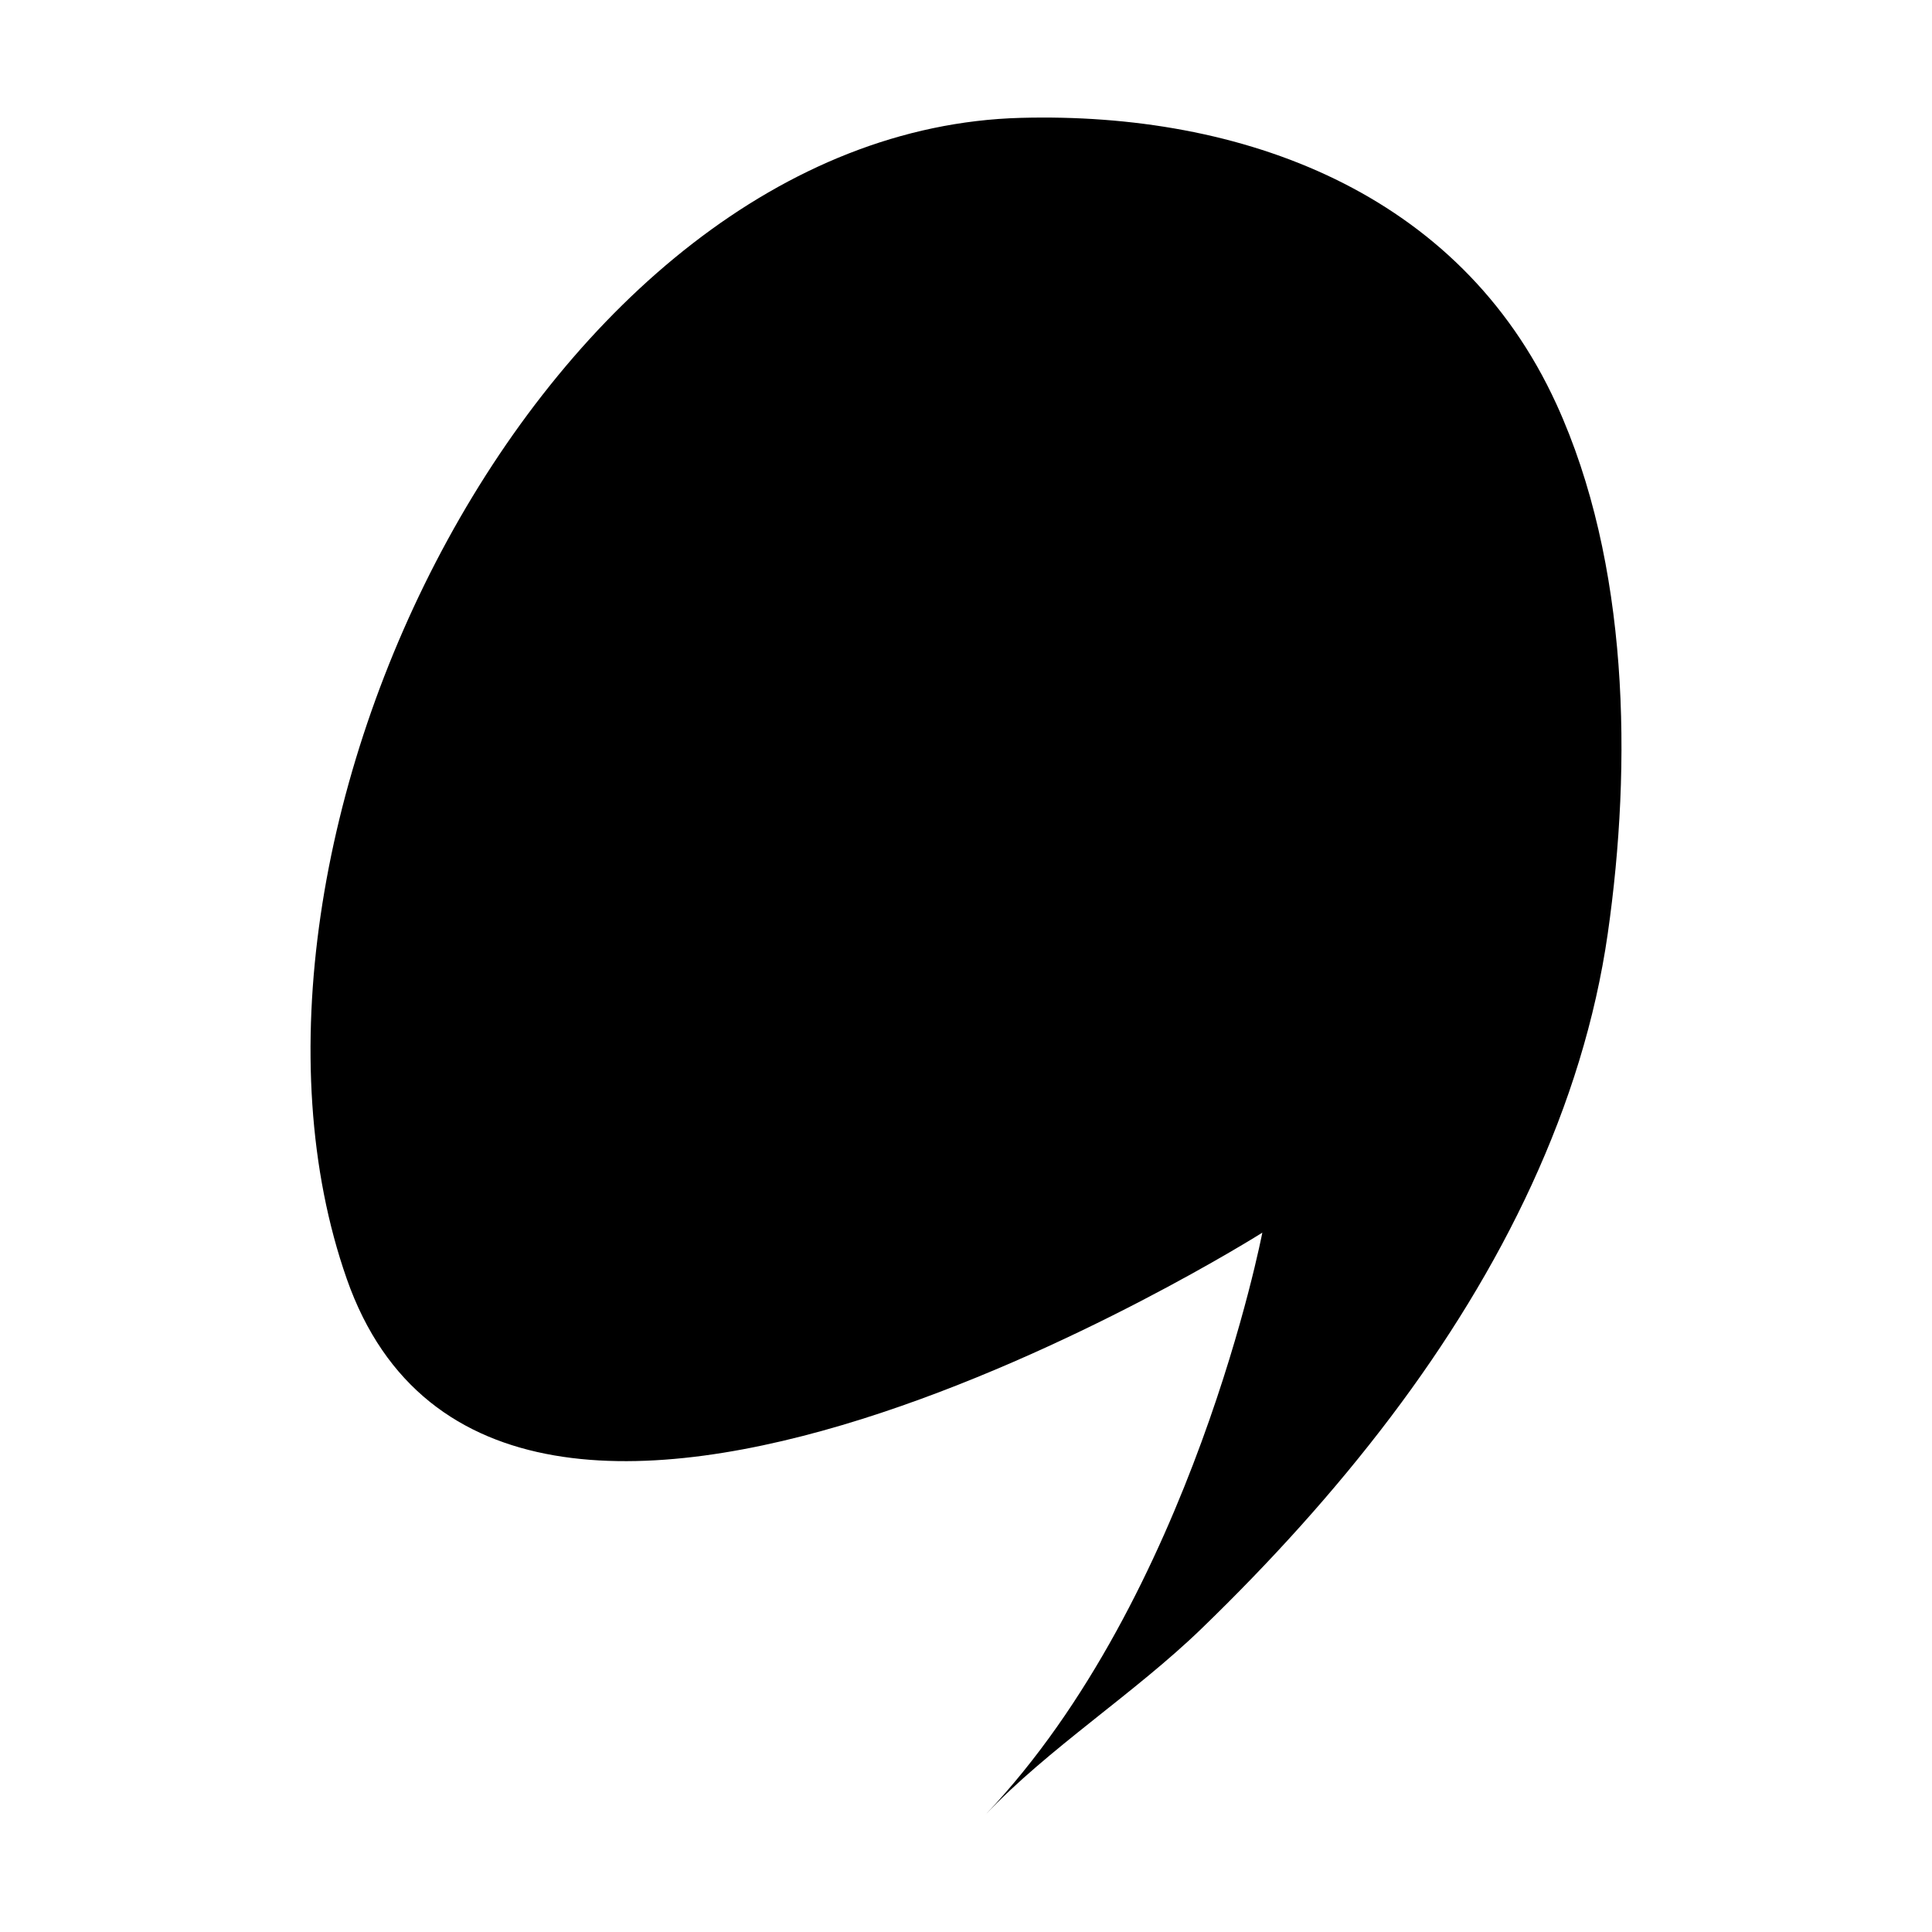
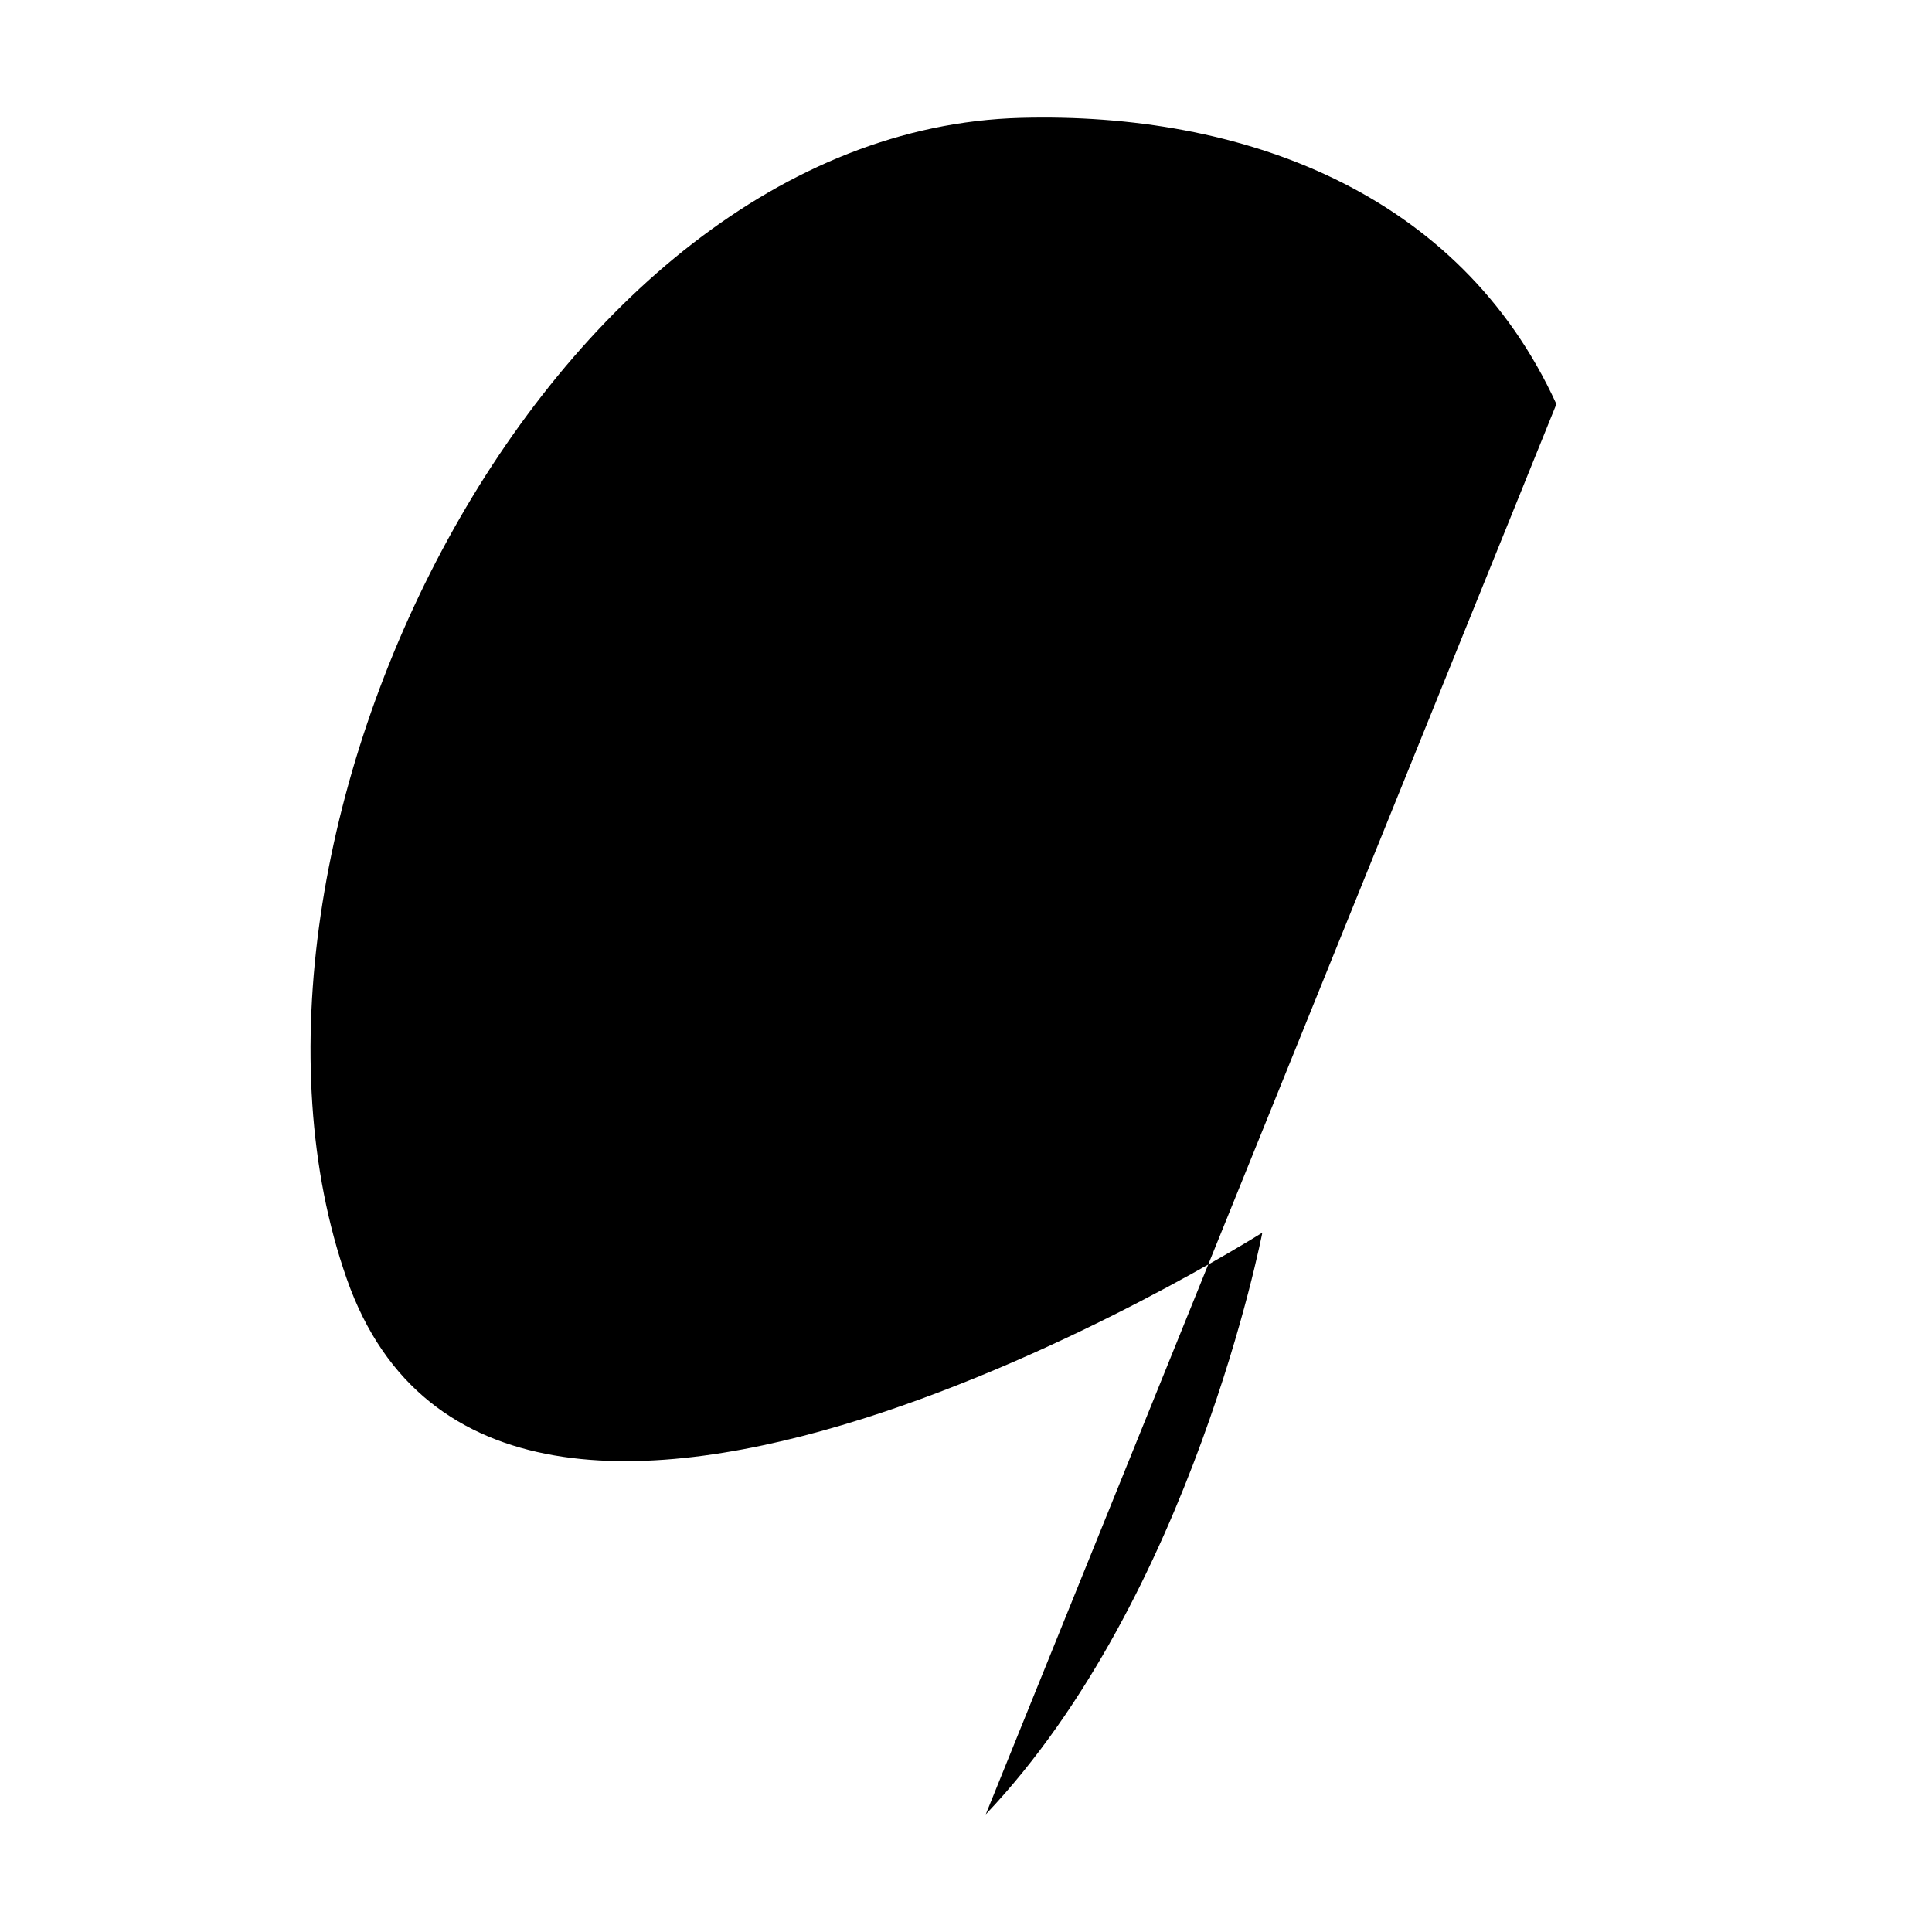
<svg xmlns="http://www.w3.org/2000/svg" fill="#000000" width="800px" height="800px" version="1.1" viewBox="144 144 512 512">
-   <path d="m556.46 251.09c-25.703-56.238-83.285-77.434-141.96-75.855-126.38 3.394-219.05 192.2-178.61 307.66 40.441 115.46 242.64-12.227 242.64-12.227s-18.535 96.441-73.297 154.17c16.594-17.492 39.48-32.105 57.129-49.18 18.34-17.738 35.297-36.438 50.207-56.164 29.523-39.055 50.961-82.453 57.504-128.09 6.473-45.102 5.648-98.168-13.609-140.31z" />
+   <path d="m556.46 251.09c-25.703-56.238-83.285-77.434-141.96-75.855-126.38 3.394-219.05 192.2-178.61 307.66 40.441 115.46 242.64-12.227 242.64-12.227s-18.535 96.441-73.297 154.17z" />
</svg>